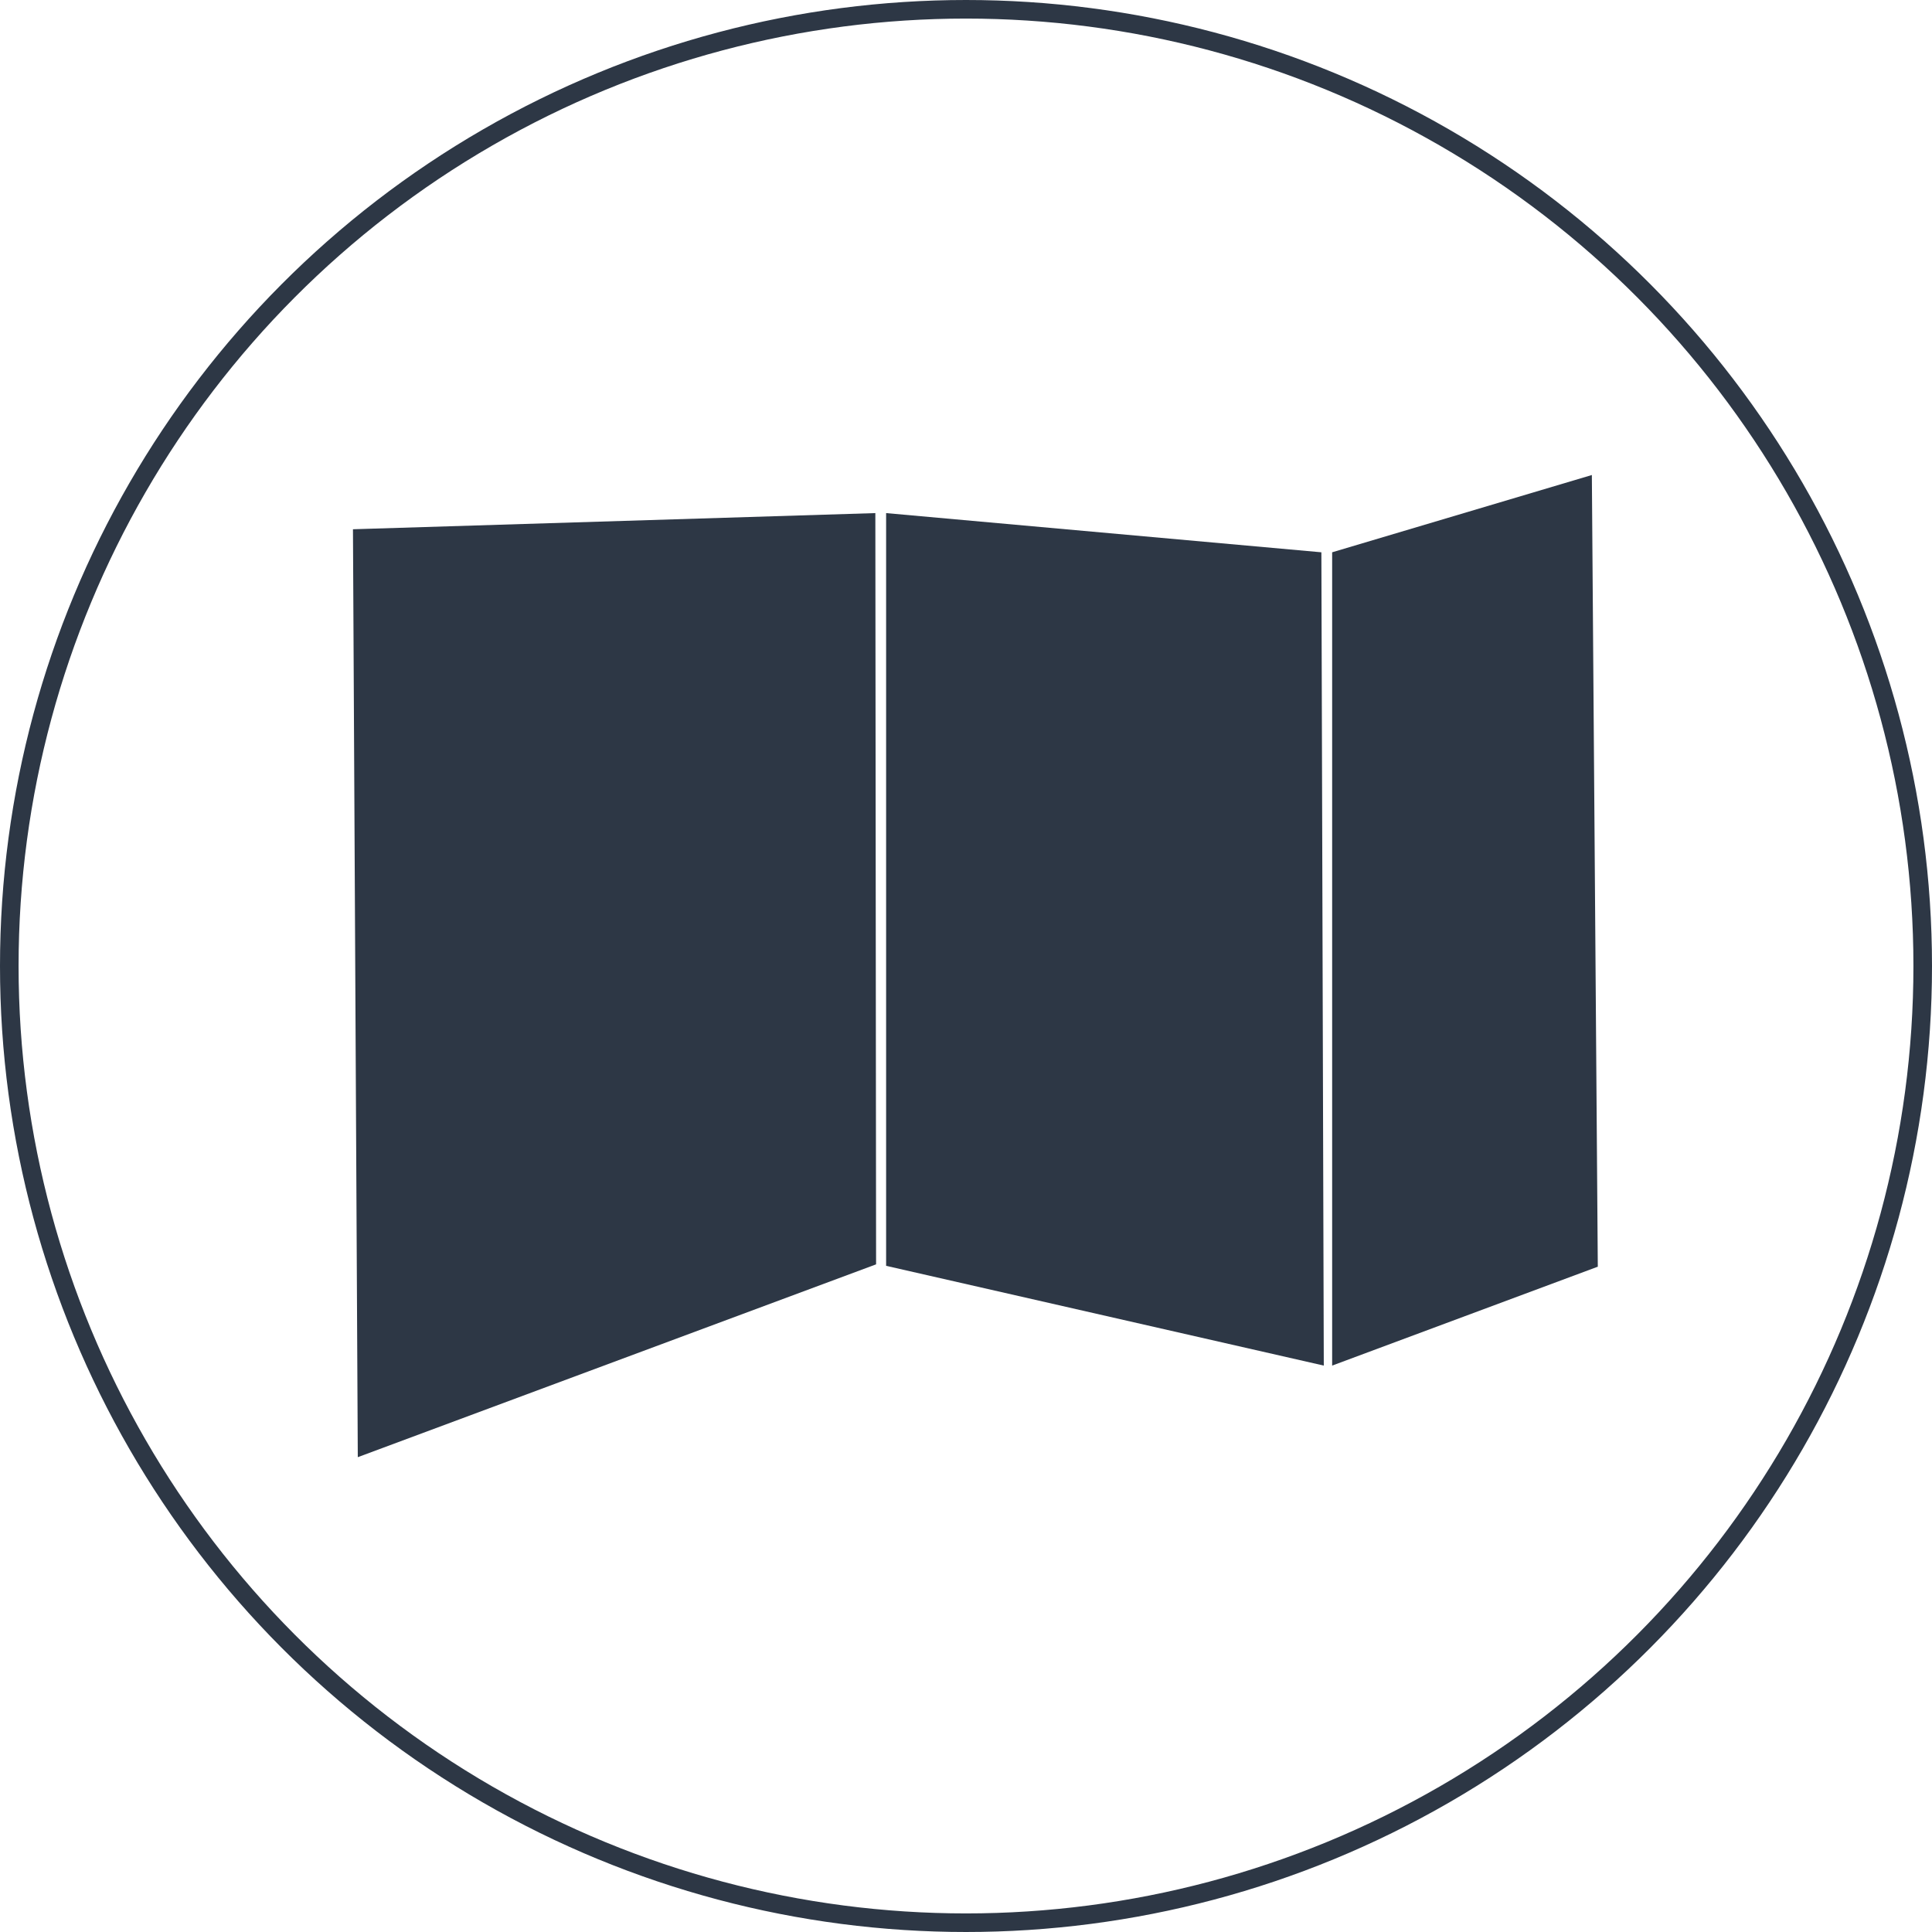
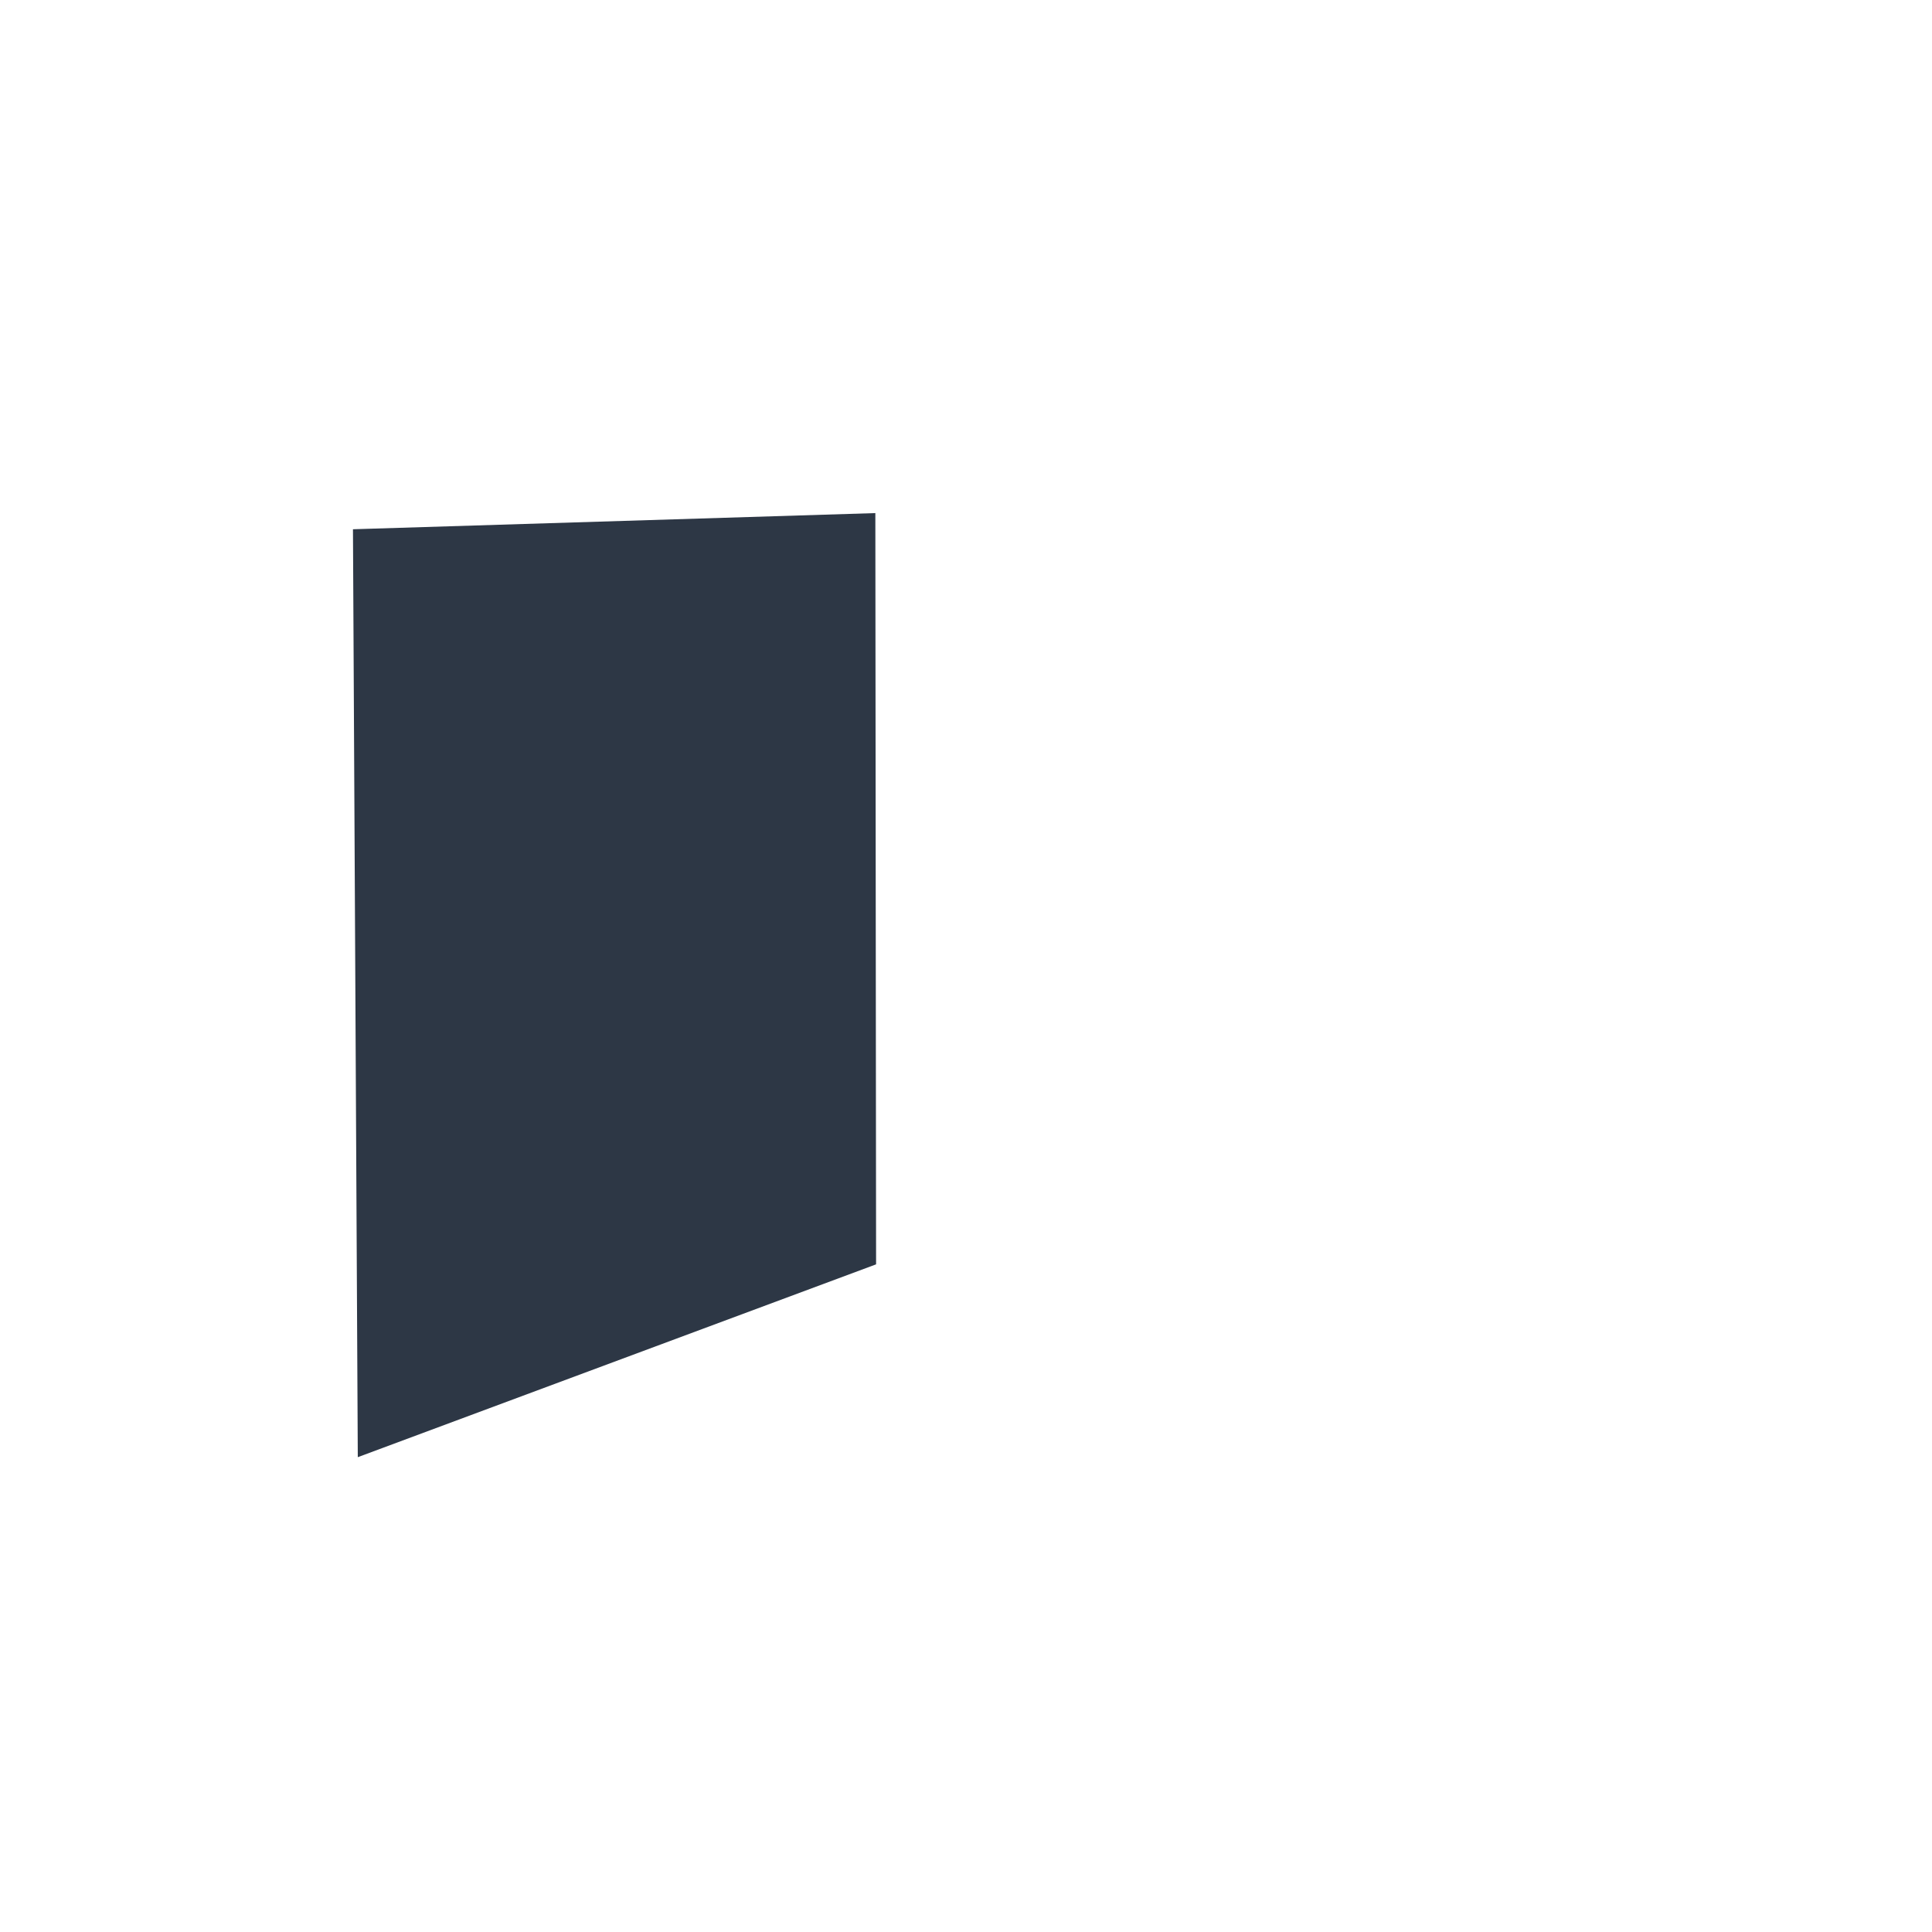
<svg xmlns="http://www.w3.org/2000/svg" id="Layer_1" data-name="Layer 1" viewBox="0 0 104 104">
-   <circle id="Ellipse_19" data-name="Ellipse 19" cx="52" cy="52" r="51.5" style="fill: none; stroke: #2D3745;" />
  <g id="brochure_icon" data-name="brochure icon">
    <g id="brochure_icon_2" data-name="brochure icon_2">
      <path id="Vector" d="M47.16,68.06l-27.9,10.38-.26-49.95,28.12-.87,.04,40.44Z" style="fill: #2D3745;" />
-       <path id="Vector_2" data-name="Vector 2" d="M71.26,73.51l-23.56-5.37V27.62l23.43,2.11,.13,43.79Z" style="fill: #2D3745;" />
-       <path id="Vector_3" data-name="Vector 3" d="M86,68.19l-14.29,5.32V29.73l13.98-4.16,.32,42.63Z" style="fill: #2D3745;" />
    </g>
  </g>
</svg>